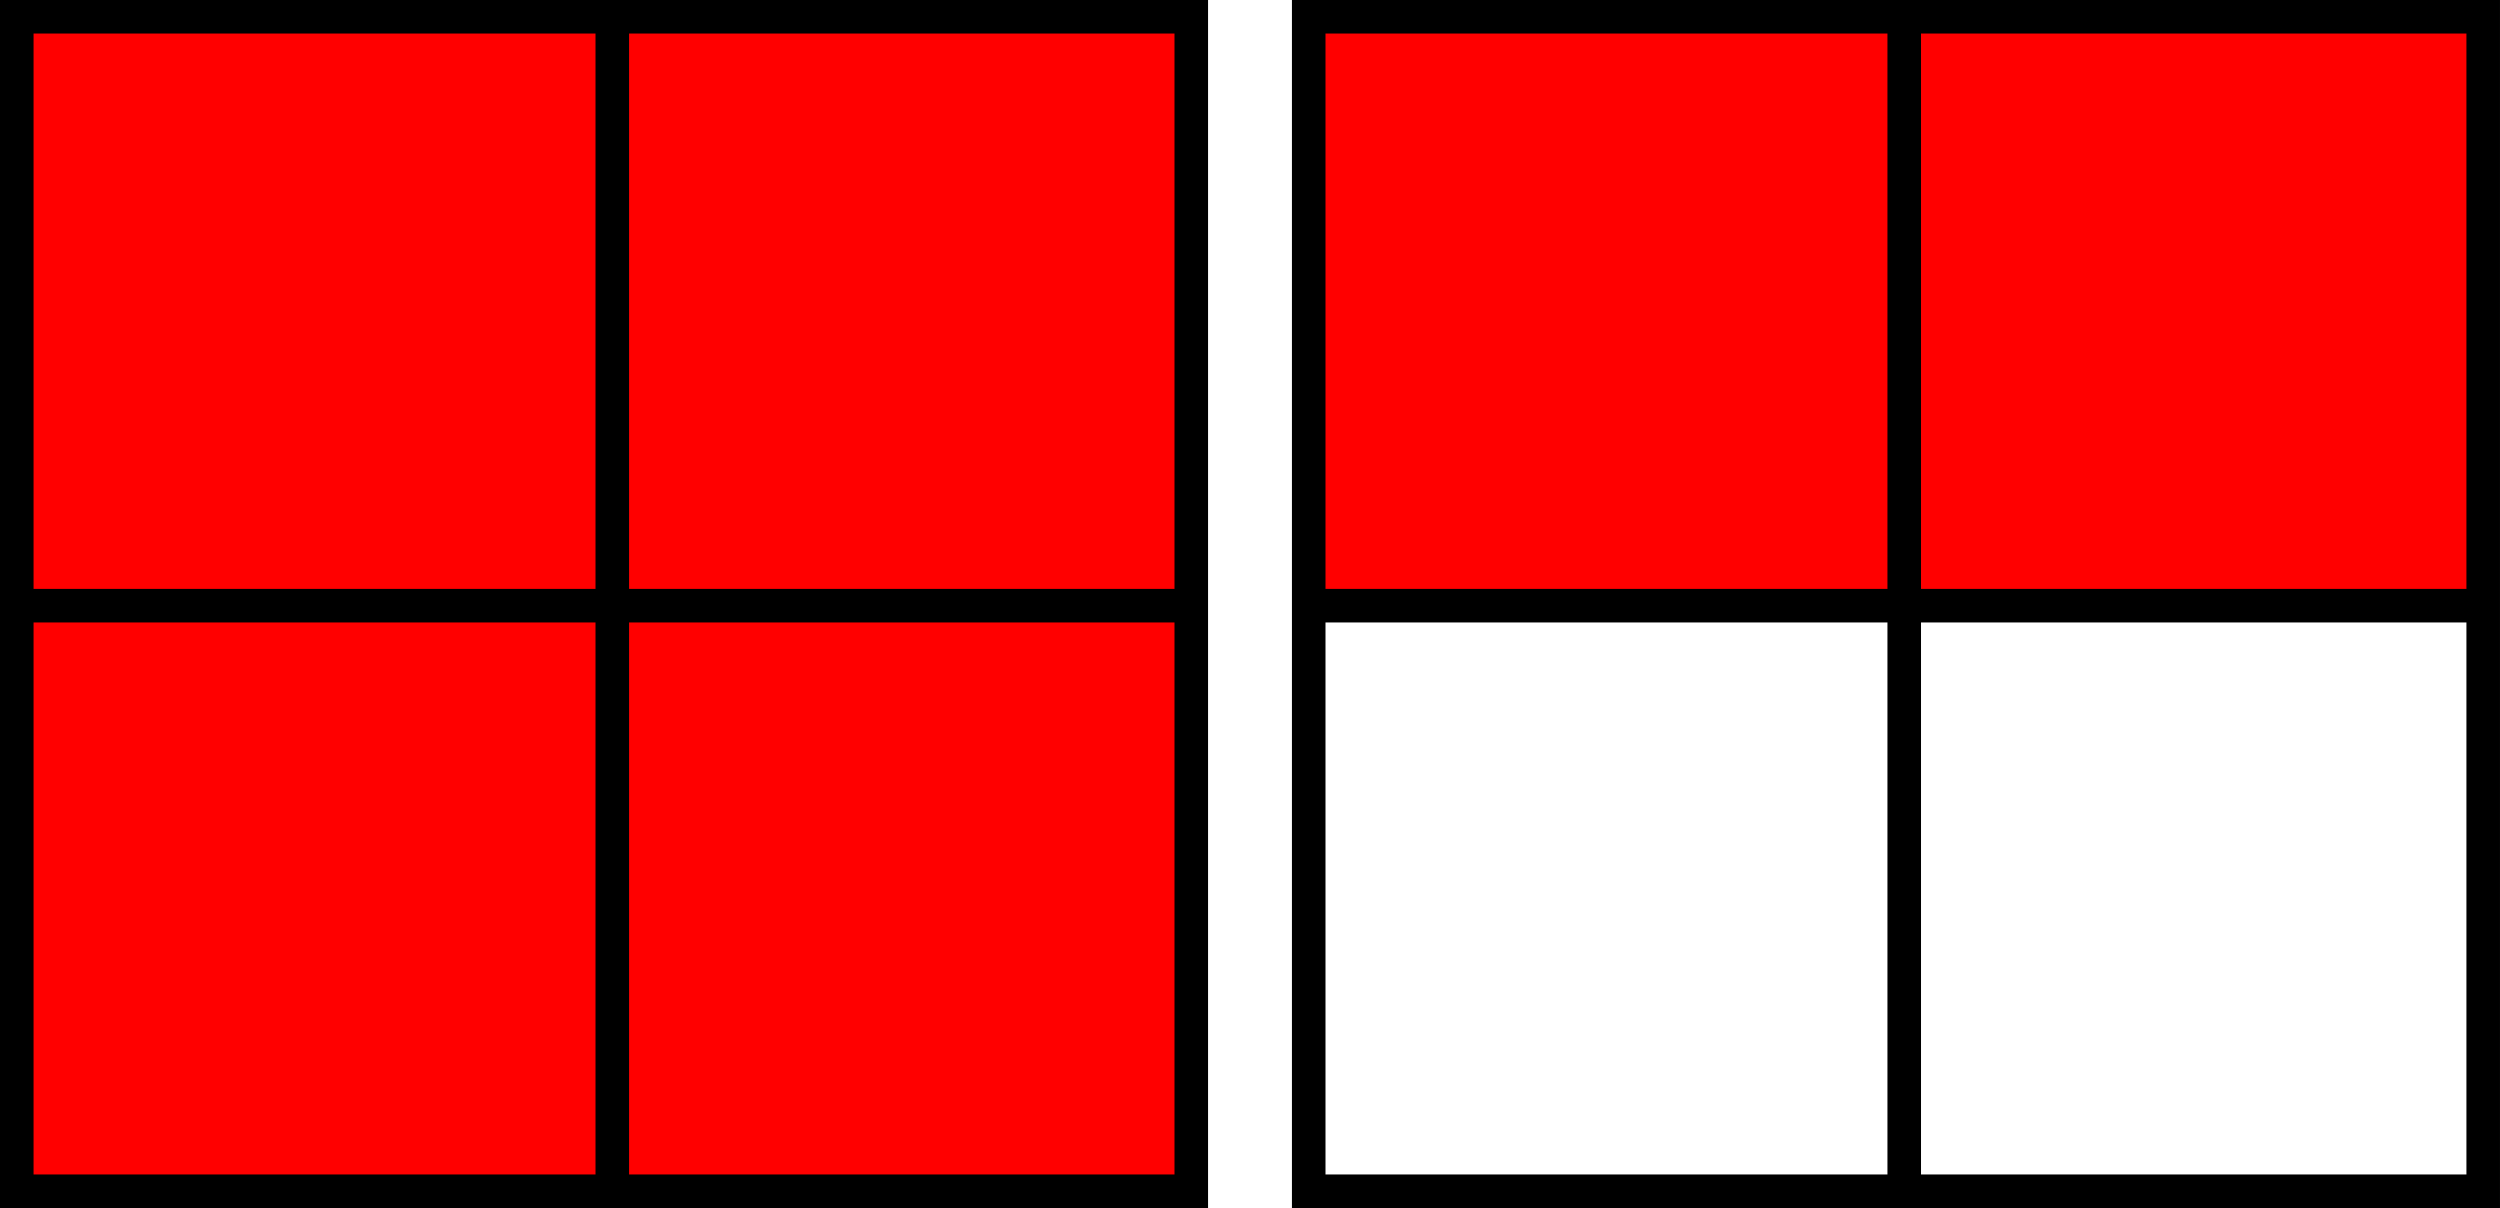
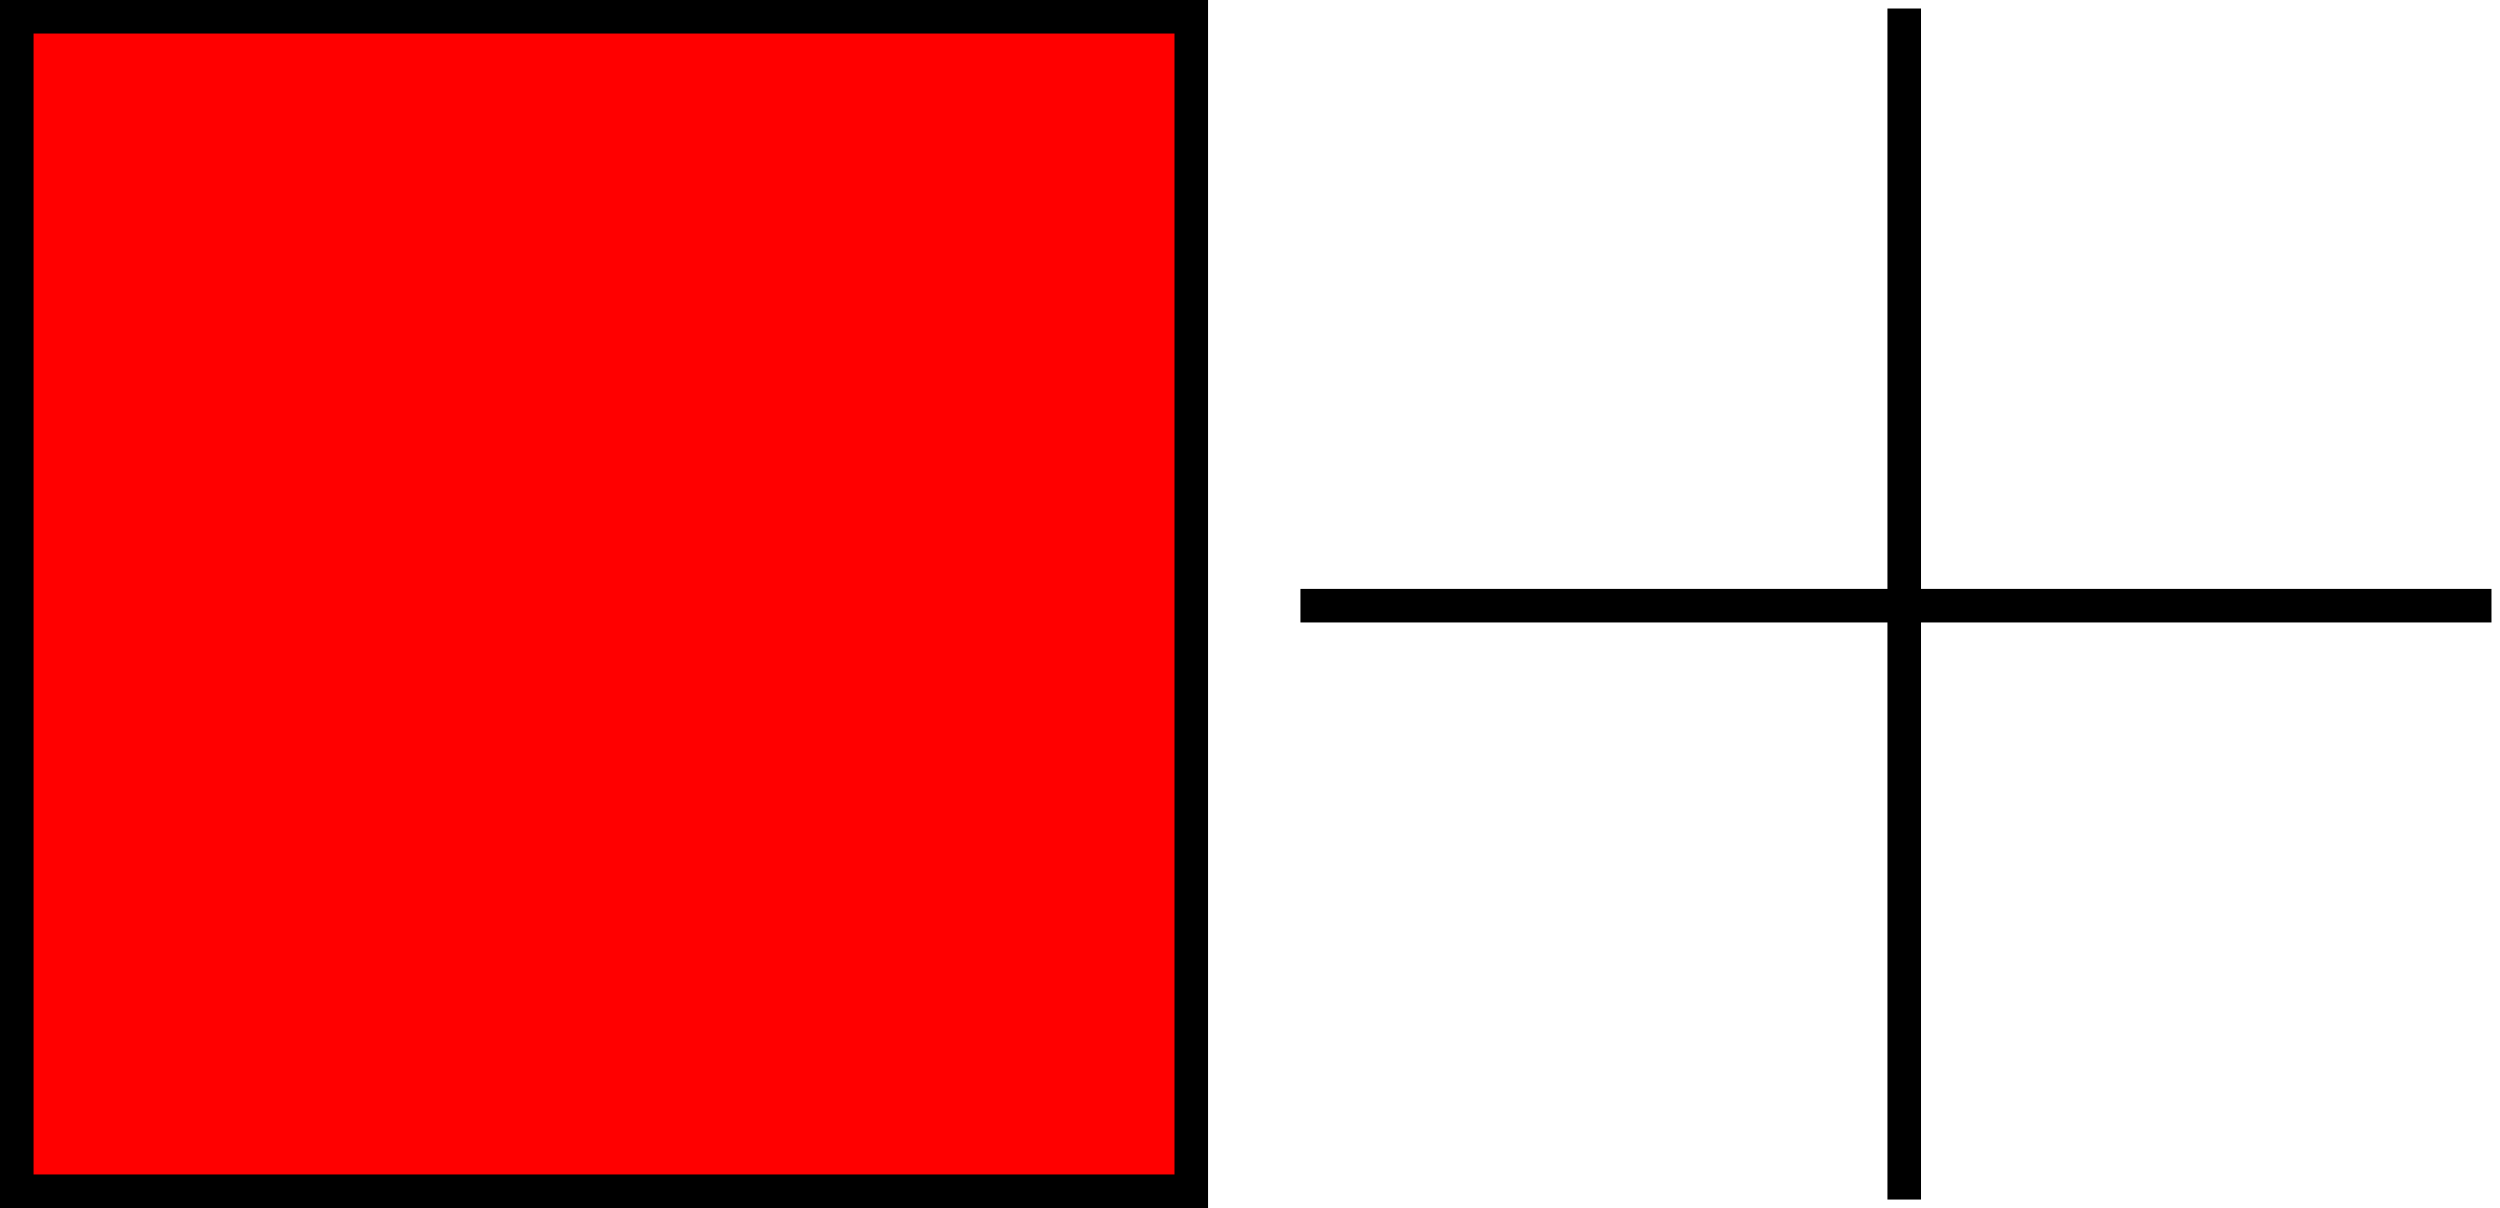
<svg xmlns="http://www.w3.org/2000/svg" xmlns:ns1="http://www.inkscape.org/namespaces/inkscape" xmlns:ns2="http://sodipodi.sourceforge.net/DTD/sodipodi-0.dtd" width="745" height="360" viewBox="0 0 197.115 95.25" version="1.1" id="svg5" ns1:version="1.2.2 (b0a8486541, 2022-12-01)" ns2:docname="3.svg" xml:space="preserve">
  <ns2:namedview id="namedview7" pagecolor="#dddddd" bordercolor="#666666" borderopacity="1.0" ns1:pageshadow="2" ns1:pageopacity="0" ns1:pagecheckerboard="0" ns1:document-units="mm" showgrid="true" showborder="false" ns1:zoom="1.4142136" ns1:cx="437.6991" ns1:cy="204.35386" ns1:window-width="2560" ns1:window-height="1054" ns1:window-x="0" ns1:window-y="0" ns1:window-maximized="1" ns1:current-layer="g55690" fit-margin-top="0" fit-margin-left="0" fit-margin-right="0" fit-margin-bottom="0" units="px" ns1:showpageshadow="2" ns1:deskcolor="#dddddd">
    <ns1:grid type="xygrid" id="grid14076" originx="-99.219" originy="-26.458" />
  </ns2:namedview>
  <defs id="defs2" />
  <g ns1:label="Layer 1" ns1:groupmode="layer" id="layer1" transform="translate(-187.896,31.924)">
    <g id="g21655" transform="matrix(1.56,0,0,1.56,57.311,125.964)" style="stroke-width:0.641" />
    <g id="g8436" transform="matrix(8.558,0,0,8.558,-2036.337,82.258)" style="stroke-width:0.117">
      <g id="g1850" transform="translate(-0.015,0.087)" />
    </g>
    <g id="g55690" transform="translate(200.951,102.526)">
-       <path style="fill:#ff0000;fill-opacity:1;stroke:#000000;stroke-width:0.265px;stroke-linecap:butt;stroke-linejoin:miter;stroke-opacity:1" d="m 90.132,-133.127 h 92.604 v 46.302 H 90.132 Z" id="path58976" />
      <rect style="fill:#ff0000;stroke:#000000;stroke-width:2.646;stroke-linecap:round;stroke-dasharray:none;stop-color:#000000" id="rect58964" width="92.604" height="92.604" x="-11.732" y="-133.127" />
-       <path style="fill:none;stroke:#000000;stroke-width:2.646;stroke-linecap:butt;stroke-linejoin:miter;stroke-dasharray:none;stroke-opacity:1" d="m 35.222,-133.779 v 93.908" id="path58966" />
-       <path style="fill:none;stroke:#000000;stroke-width:2.646;stroke-linecap:butt;stroke-linejoin:miter;stroke-dasharray:none;stroke-opacity:1" d="M -12.385,-86.695 H 81.524" id="path58968" />
-       <rect style="fill:none;stroke:#000000;stroke-width:2.646;stroke-linecap:round;stroke-dasharray:none;stop-color:#000000" id="rect58970" width="92.604" height="92.604" x="90.132" y="-133.127" />
      <path style="fill:none;stroke:#000000;stroke-width:2.646;stroke-linecap:butt;stroke-linejoin:miter;stroke-dasharray:none;stroke-opacity:1" d="m 137.086,-133.779 v 93.908" id="path58972" />
      <path style="fill:none;stroke:#000000;stroke-width:2.646;stroke-linecap:butt;stroke-linejoin:miter;stroke-dasharray:none;stroke-opacity:1" d="M 89.48,-86.695 H 183.388" id="path58974" />
    </g>
  </g>
</svg>